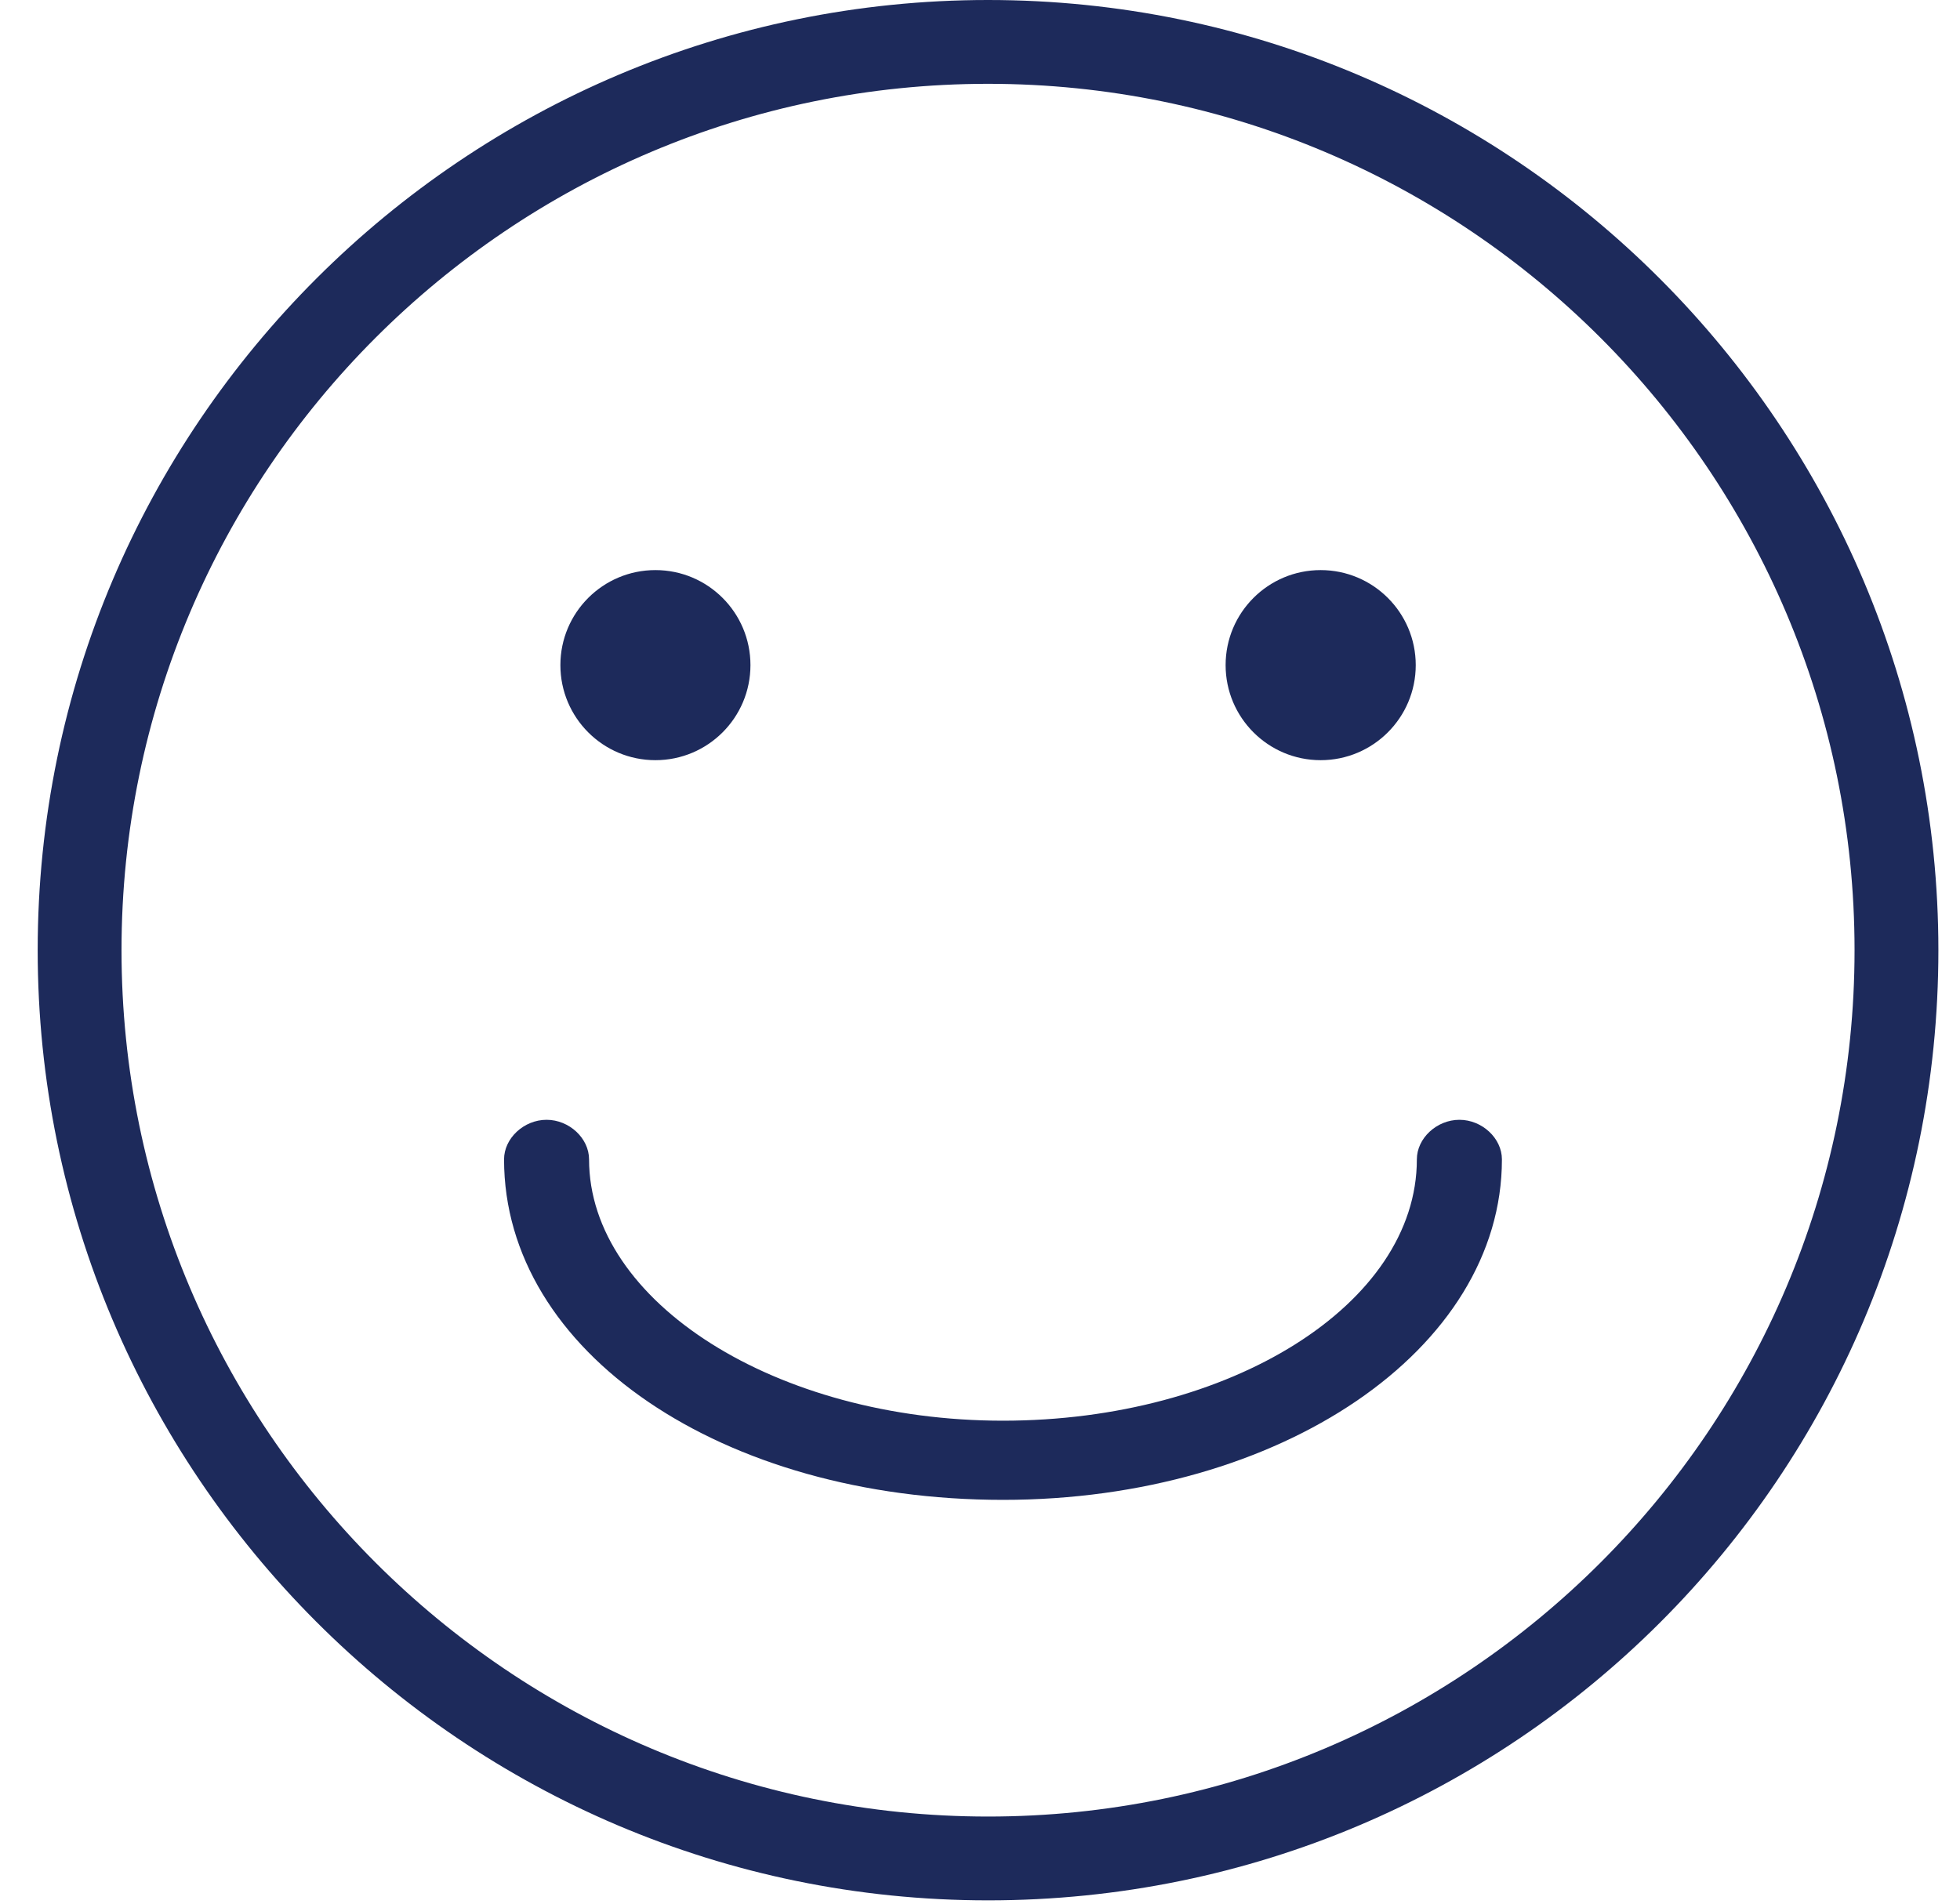
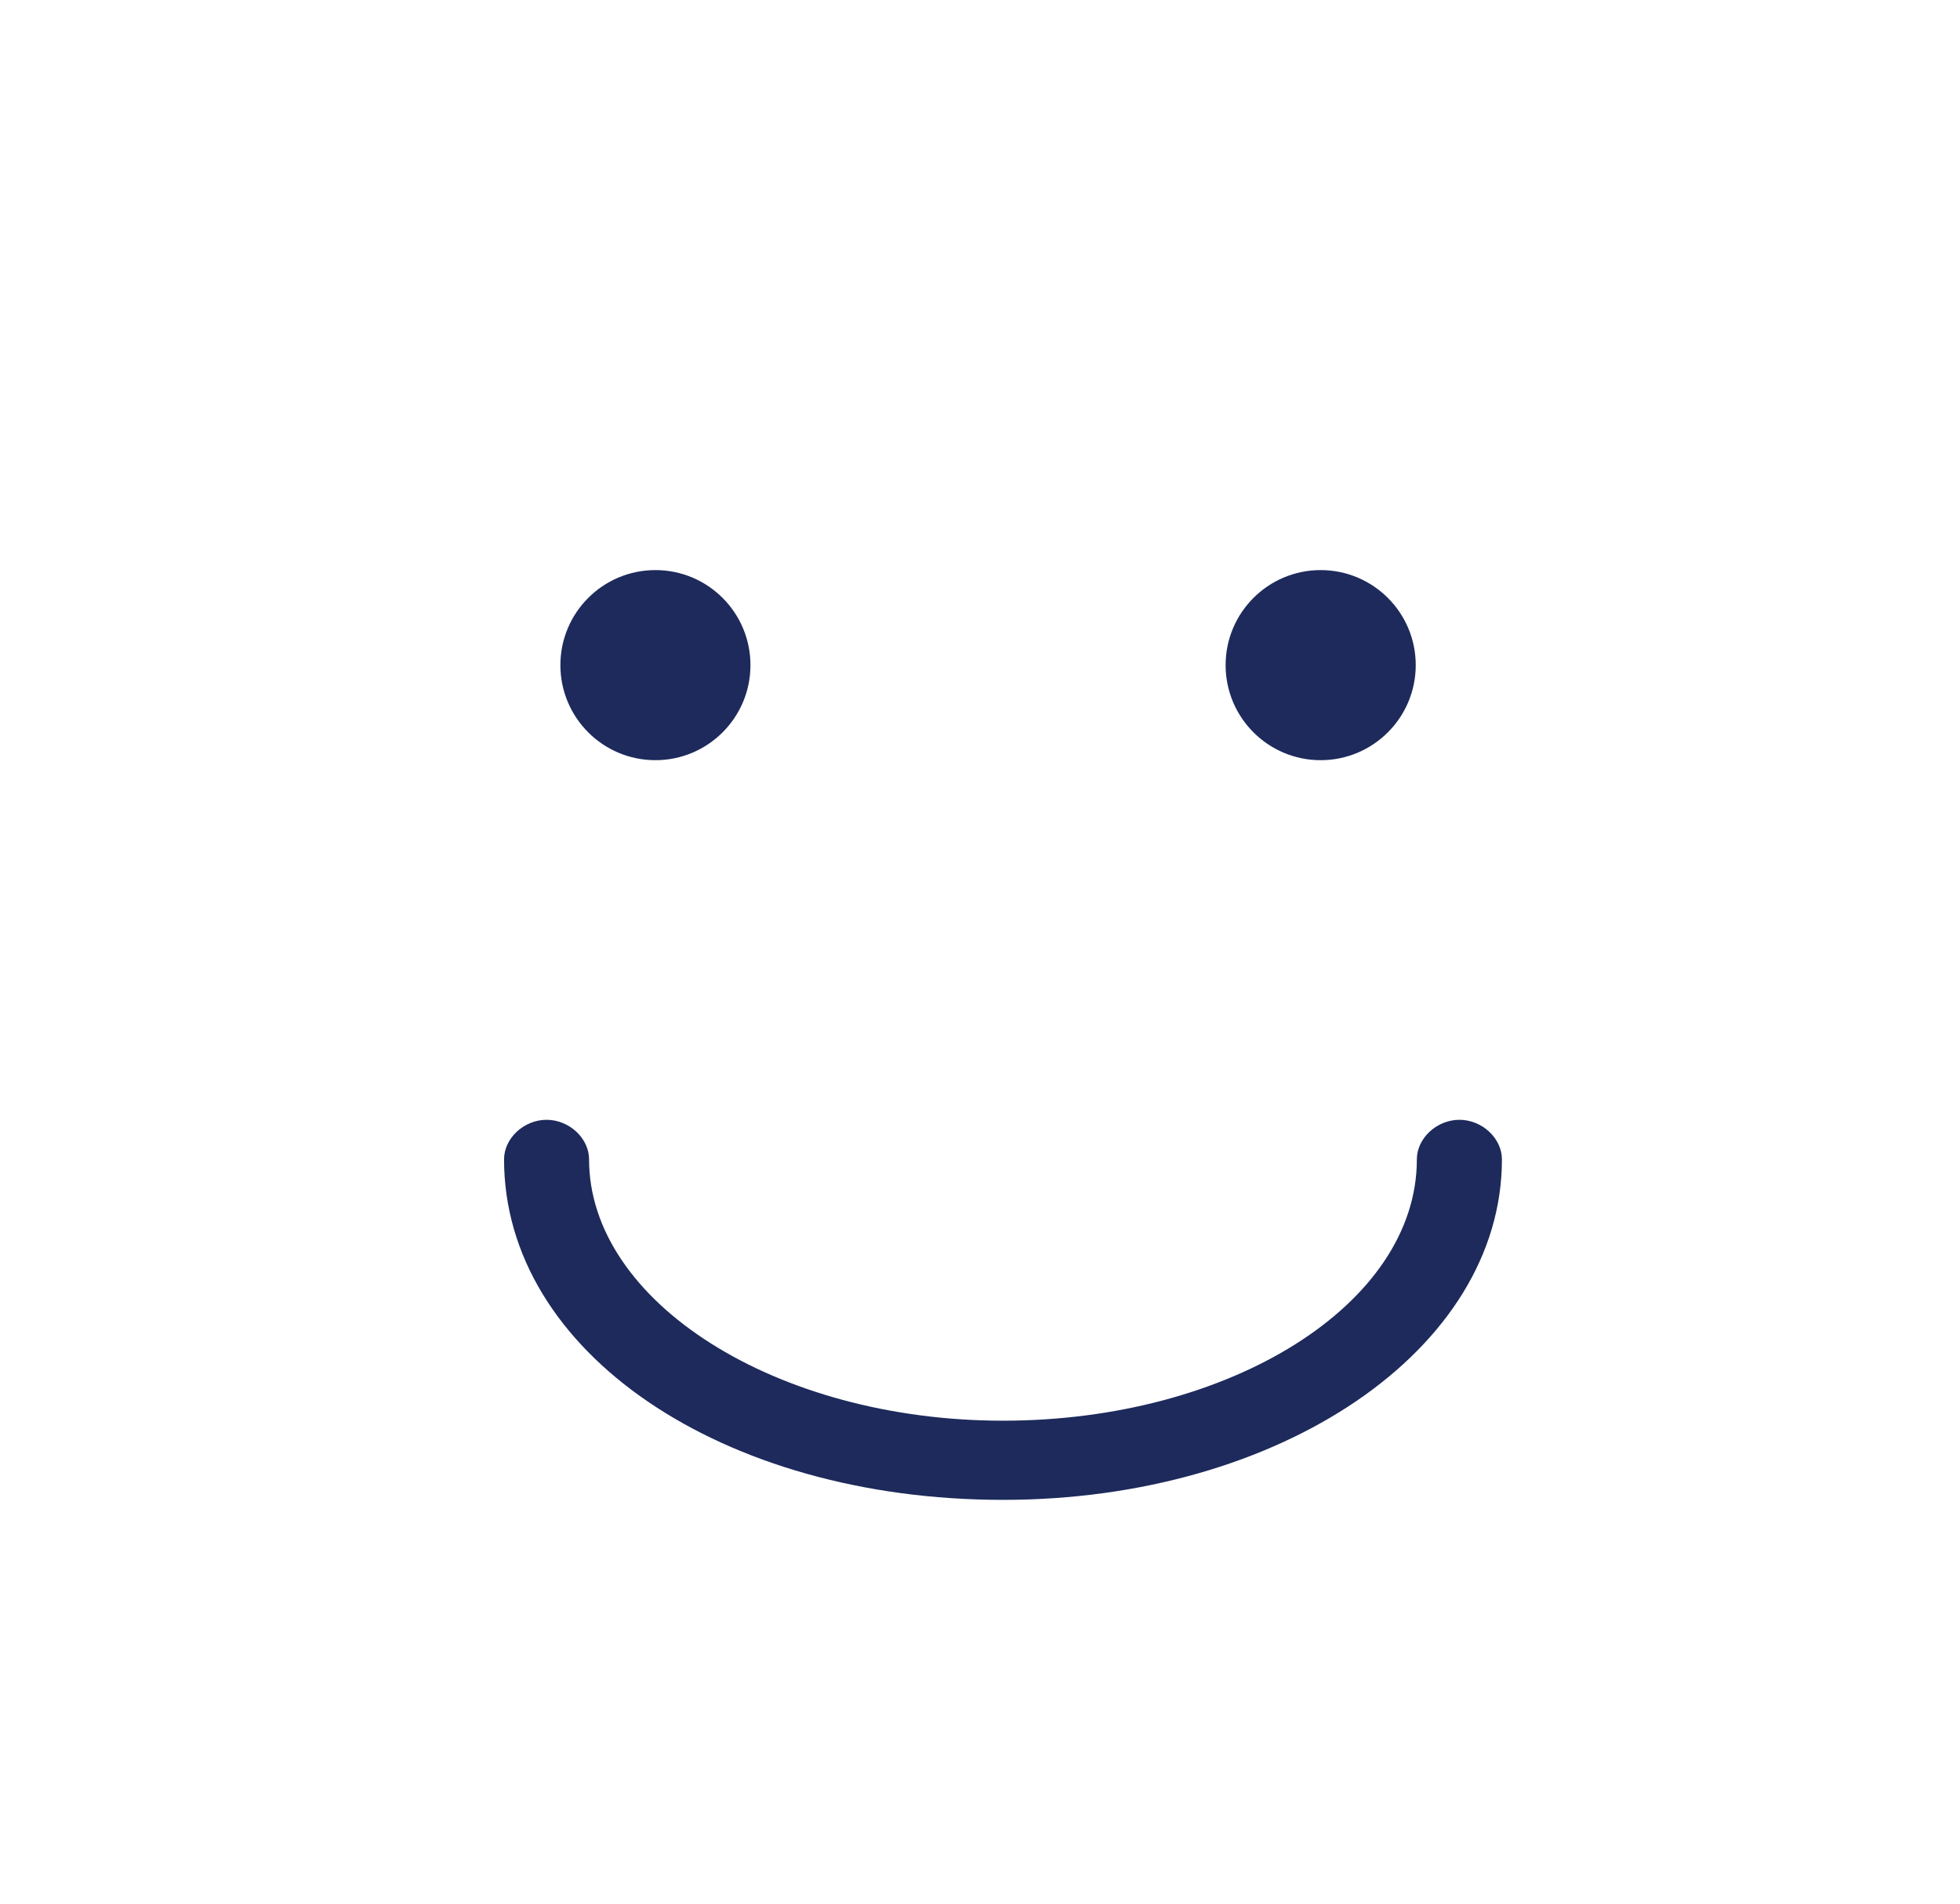
<svg xmlns="http://www.w3.org/2000/svg" width="35px" height="34px" viewBox="0 0 35 34" version="1.1">
  <title>Group 10</title>
  <desc>Created with Sketch.</desc>
  <defs />
  <g id="06" stroke="none" stroke-width="1" fill="none" fill-rule="evenodd" transform="translate(-308, -468)">
    <g id="Group-5" transform="translate(32, 468)" fill="#1D2A5B">
      <g id="Group-10" transform="translate(276, 0)">
        <g id="Page-1" transform="translate(0.673, 0)">
-           <path d="M16.971,1.497 C8.435,1.497 1.497,8.435 1.497,16.971 C1.497,25.506 8.435,32.444 16.971,32.444 C25.506,32.444 32.444,25.506 32.444,16.971 C32.444,8.435 25.506,1.497 16.971,1.497 M16.971,33.941 C7.587,33.941 0,26.305 0,16.971 C0,7.587 7.637,0 16.971,0 C26.355,0 33.941,7.637 33.941,16.971 C33.941,26.355 26.355,33.941 16.971,33.941" id="Fill-1" />
          <path d="M11.031,10.182 C11.968,10.182 12.728,10.942 12.728,11.879 C12.728,12.817 11.968,13.577 11.031,13.577 C10.093,13.577 9.334,12.817 9.334,11.879 C9.334,10.942 10.093,10.182 11.031,10.182" id="Fill-3" />
          <path d="M22.91,10.182 C23.847,10.182 24.608,10.942 24.608,11.879 C24.608,12.817 23.847,13.577 22.91,13.577 C21.973,13.577 21.213,12.817 21.213,11.879 C21.213,10.942 21.973,10.182 22.91,10.182" id="Fill-5" />
        </g>
        <path d="M26.06,26.788 C25.655,26.788 25.301,26.458 25.301,26.081 C25.301,23.536 21.959,21.414 17.91,21.414 C13.86,21.414 10.519,23.488 10.519,26.081 C10.519,26.458 10.164,26.788 9.759,26.788 C9.354,26.788 9,26.458 9,26.081 C9,22.687 12.949,20 17.91,20 C22.921,20 26.819,22.64 26.819,26.081 C26.819,26.458 26.465,26.788 26.06,26.788" id="Fill-7" transform="translate(17.91, 23.394) rotate(-180) translate(-17.91, -23.394) " />
      </g>
    </g>
  </g>
</svg>